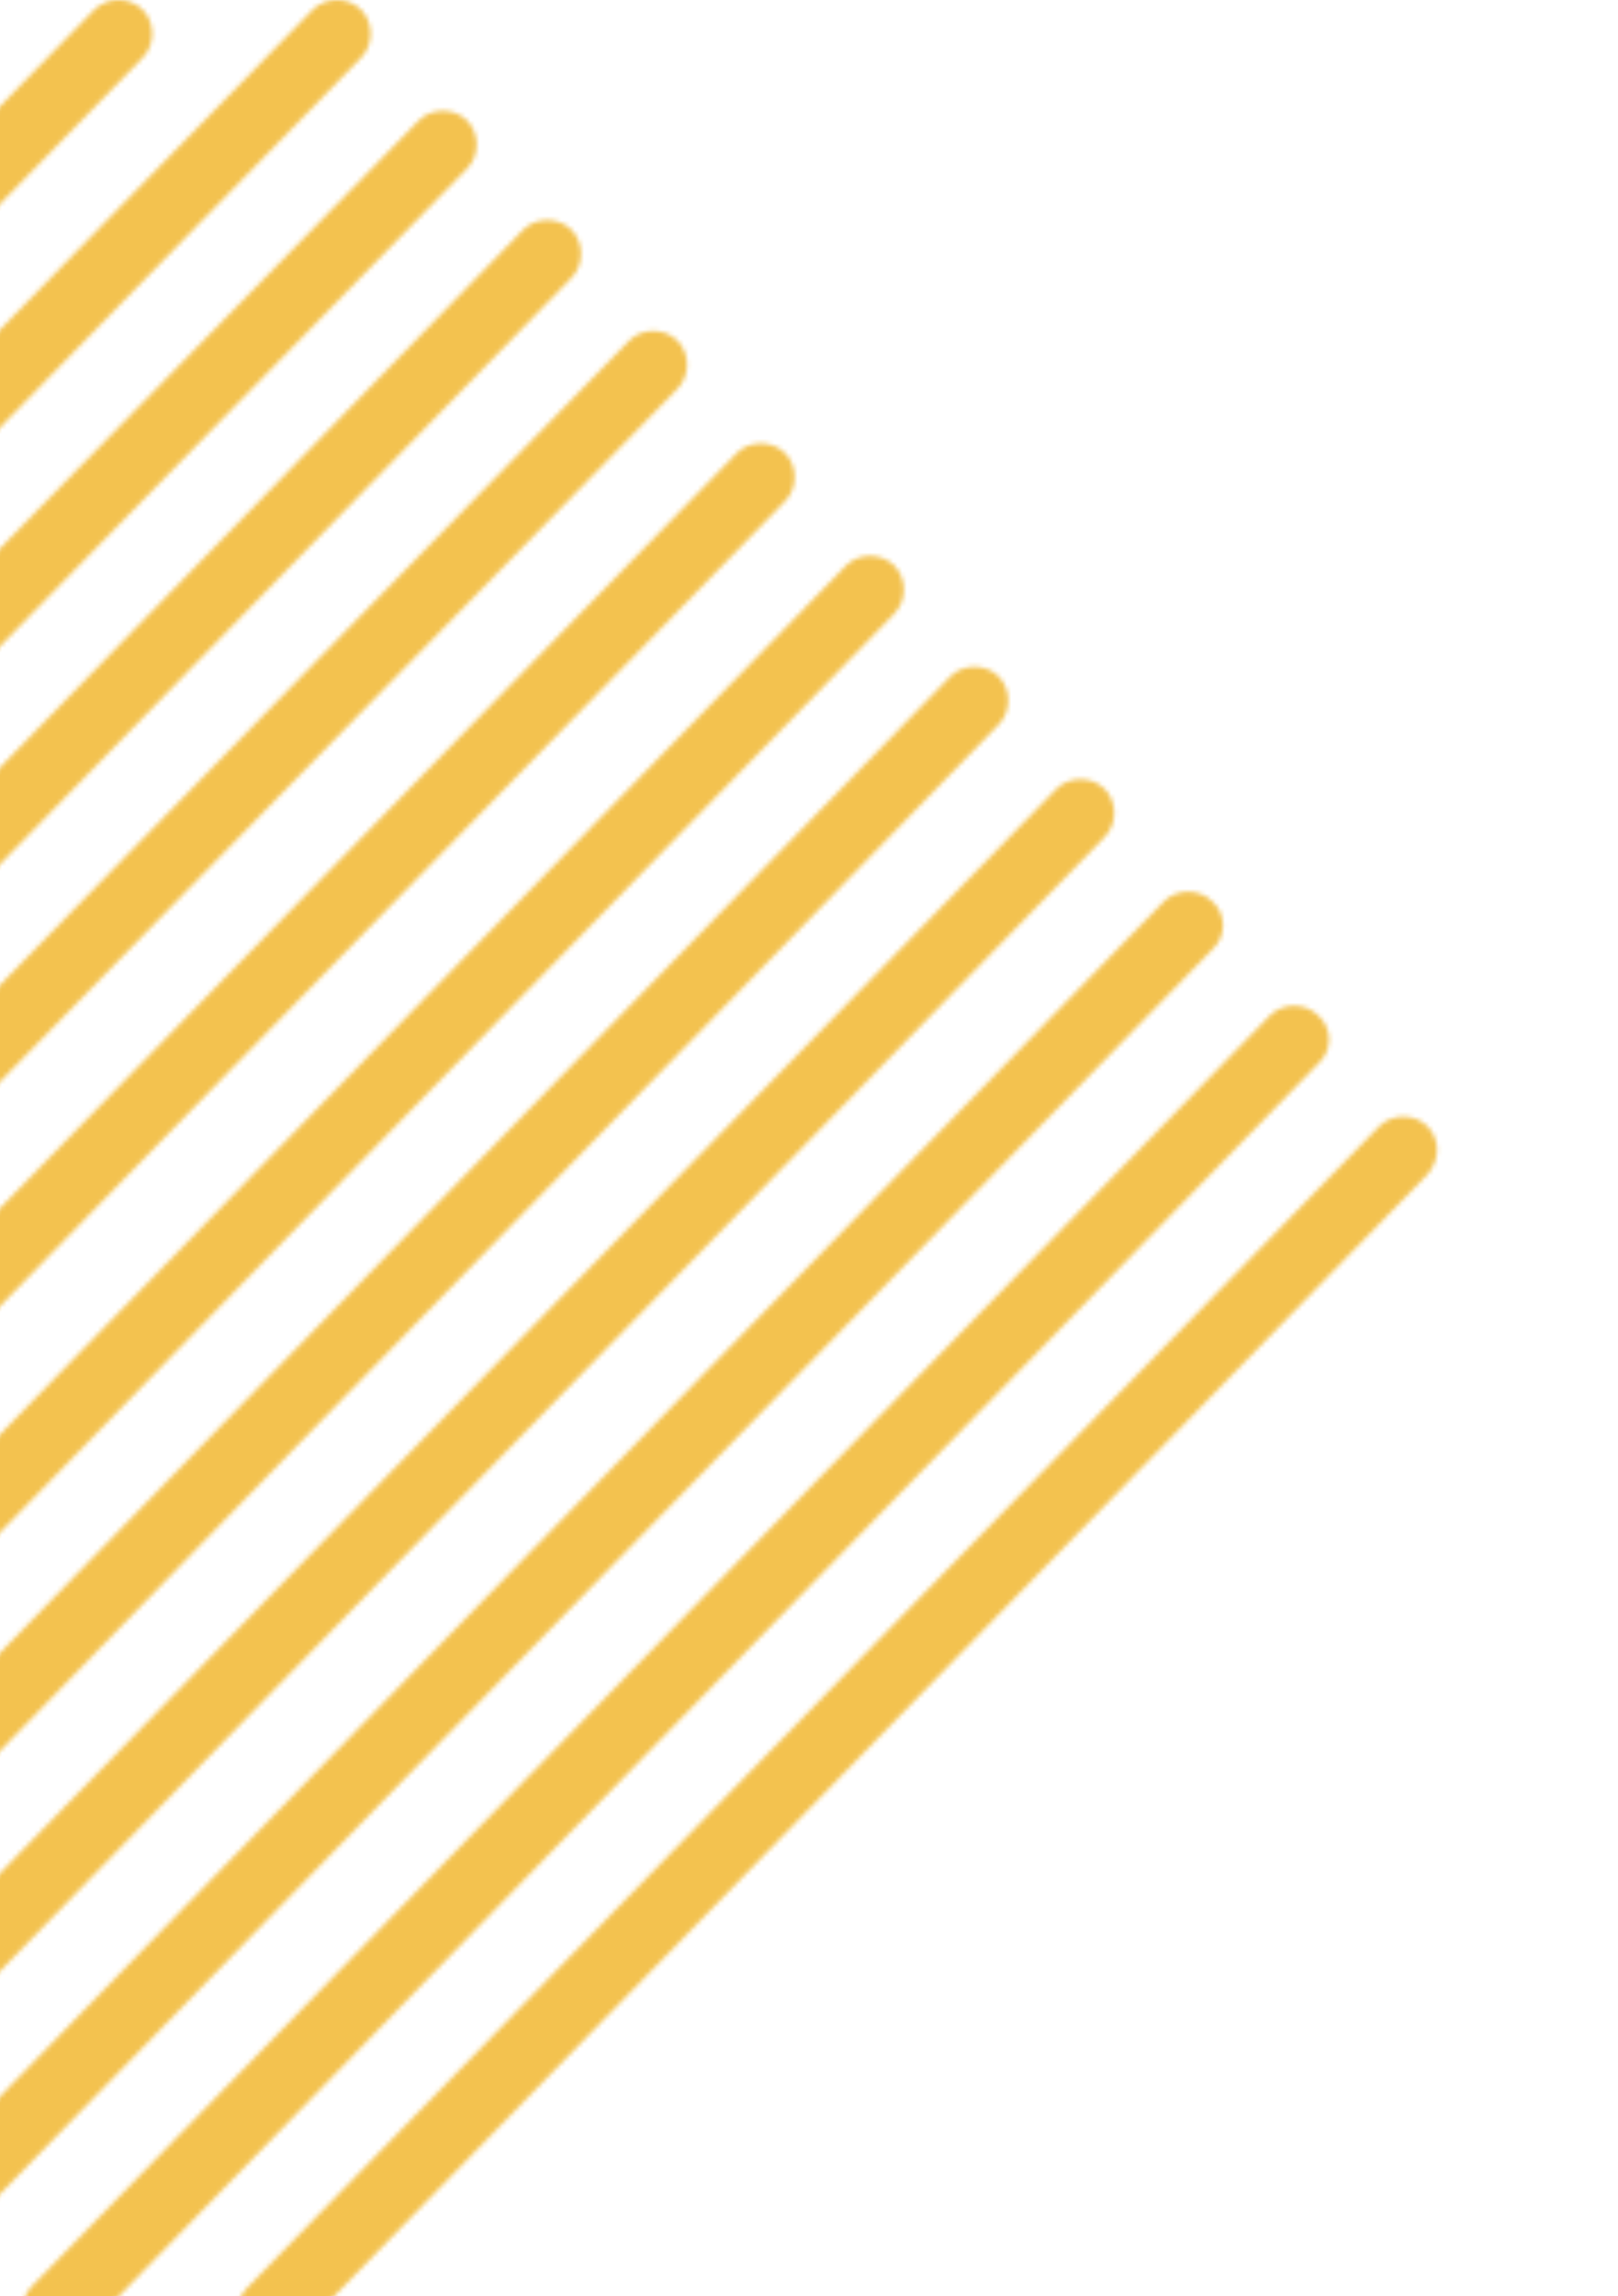
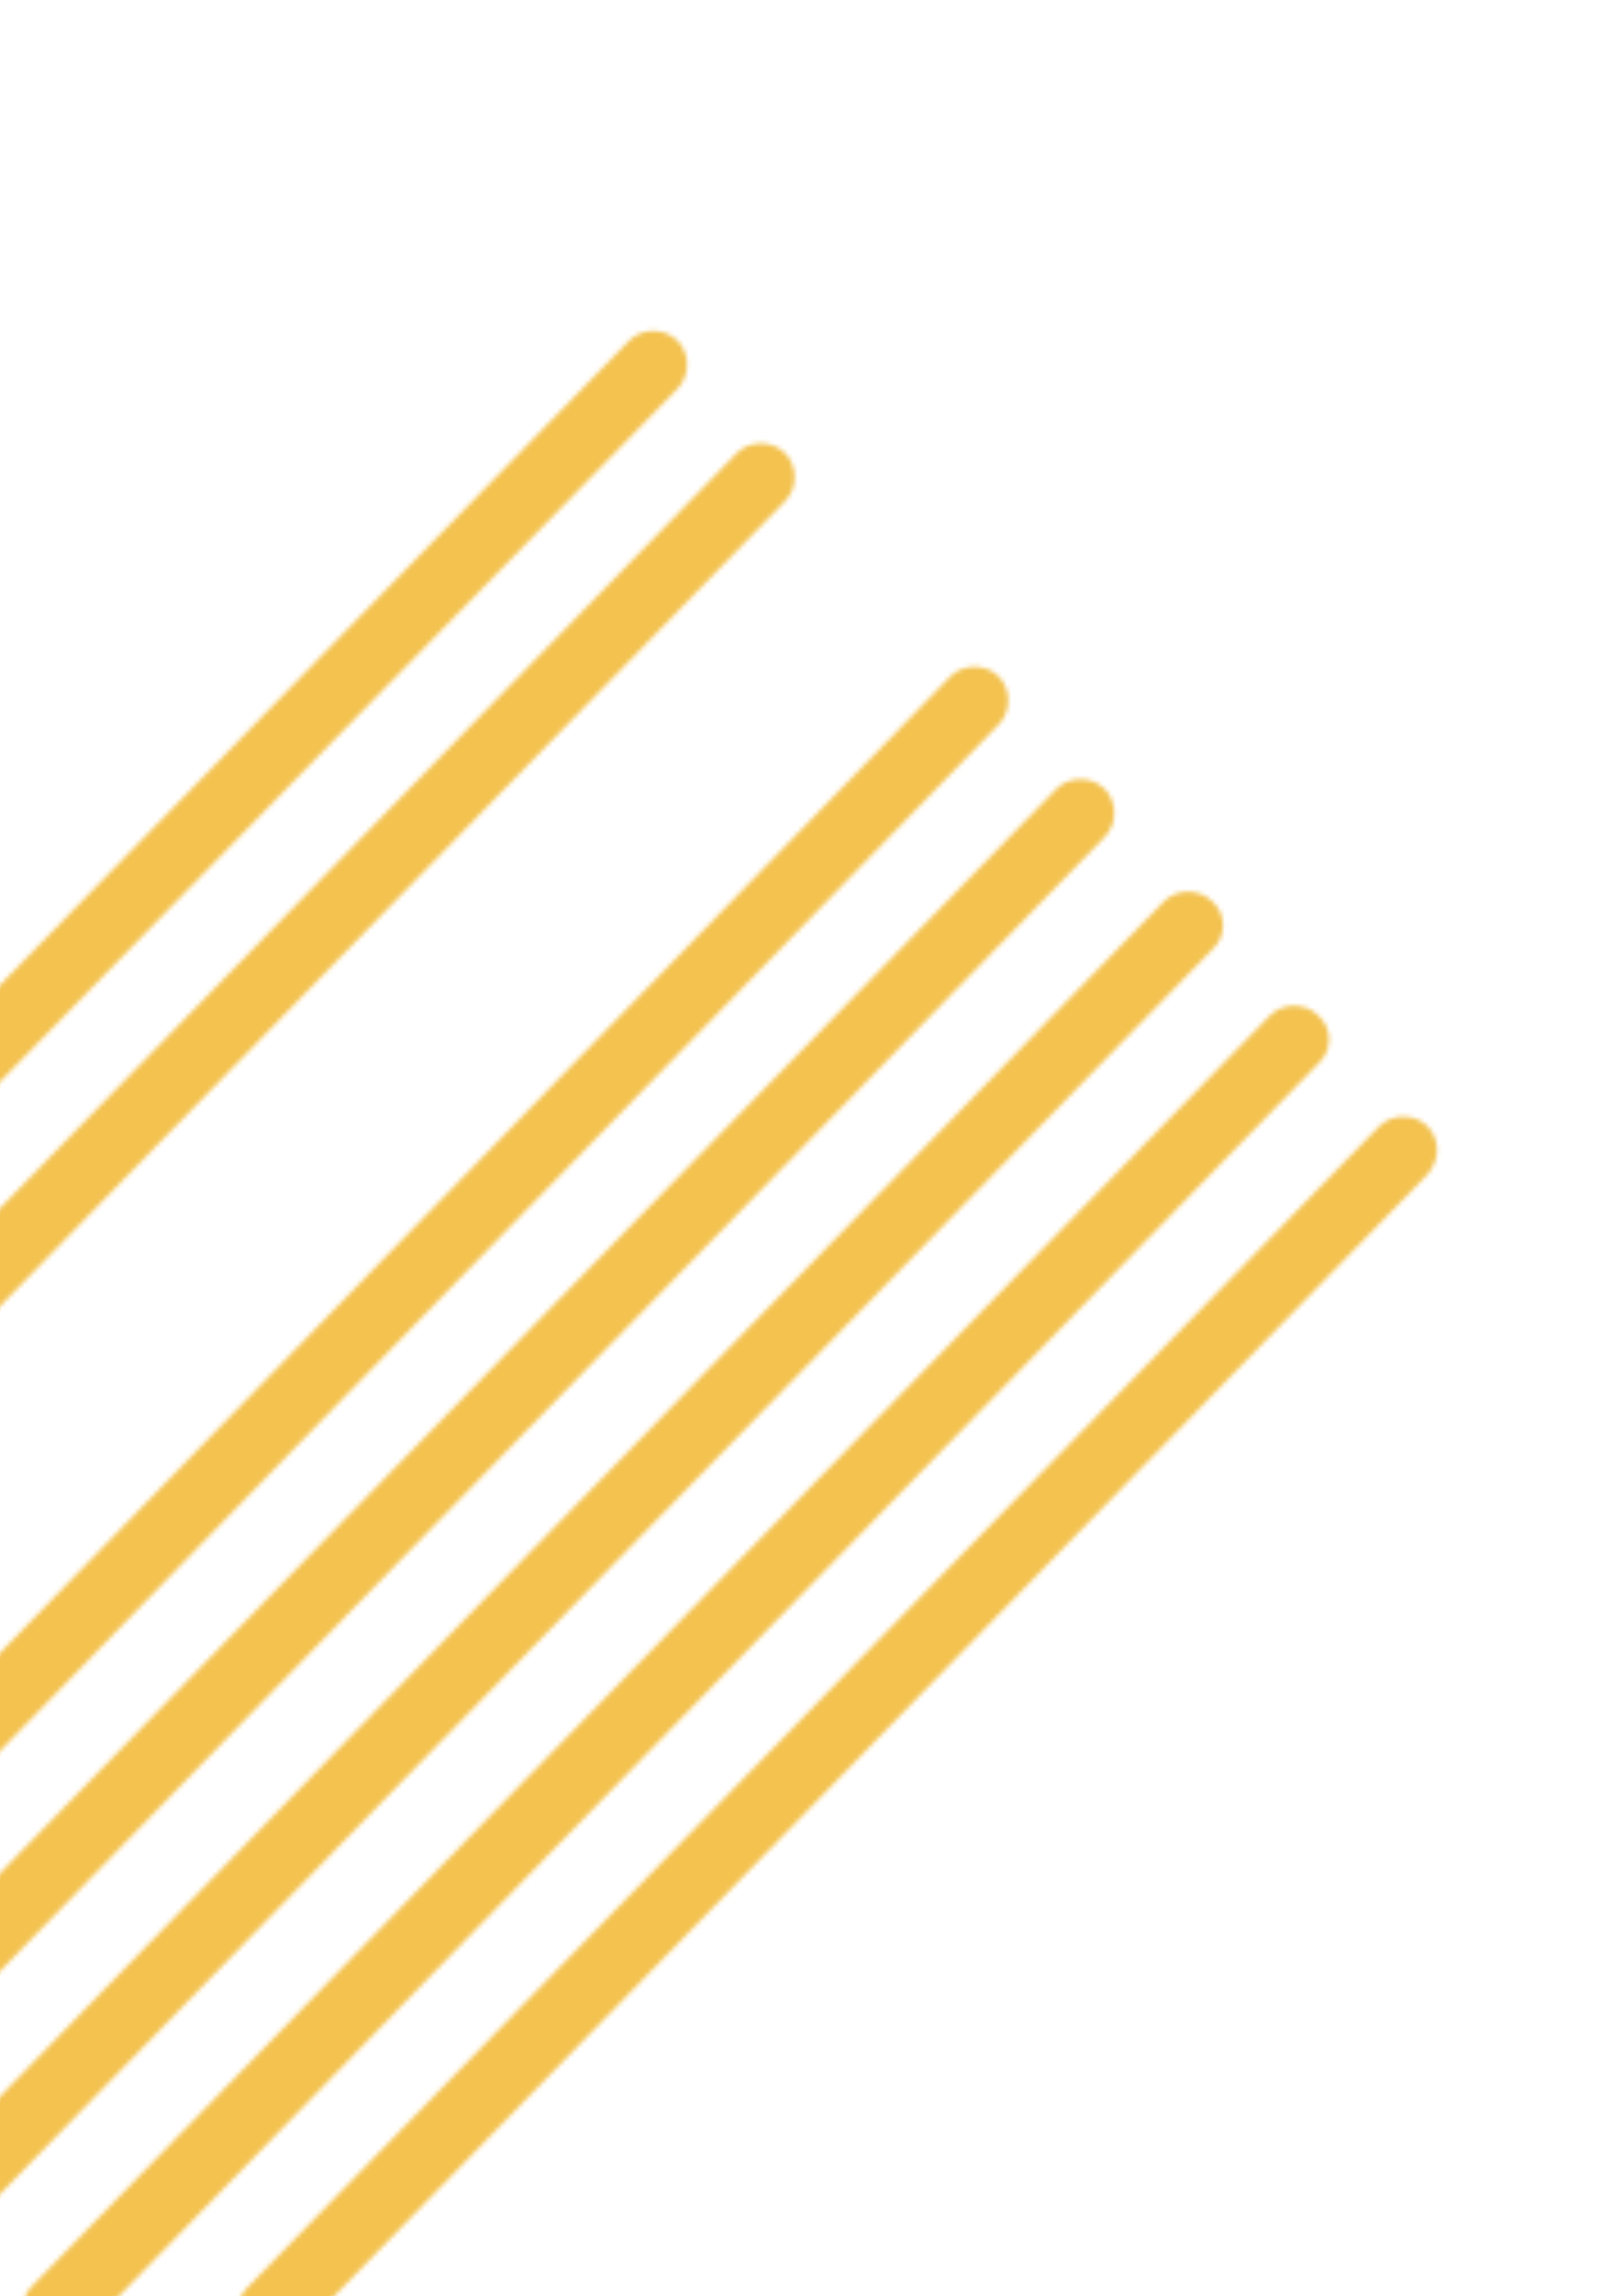
<svg xmlns="http://www.w3.org/2000/svg" width="356" height="505" viewBox="0 0 356 505" fill="none">
  <mask id="mask0_444_79" style="mask-type:alpha" maskUnits="userSpaceOnUse" x="-40" y="0" width="357" height="516">
    <path d="M266.712 198.232C263.885 195.405 258.938 195.405 256.111 198.232L-40 502.117V514.131C-38.587 515.191 -37.173 515.544 -35.76 515.544C-33.64 515.544 -31.873 514.838 -30.106 513.424L266.712 208.833C269.892 206.006 269.892 201.059 266.712 198.232Z" fill="#F0B323" />
    <path d="M243.037 184.098C245.864 181.271 245.864 176.324 243.037 173.497C240.21 170.67 235.263 170.67 232.436 173.497L-40 453V474.555L243.037 184.098Z" fill="#F0B323" />
    <path d="M219.716 159.363C222.542 156.536 222.542 151.589 219.716 148.762C216.889 145.935 211.942 145.935 209.115 148.762L-39.647 404.237L-39.647 425.792L219.716 159.363Z" fill="#F0B323" />
-     <path d="M196.748 134.981C199.574 132.155 199.574 127.208 196.748 124.381C193.921 121.554 188.974 121.554 186.147 124.381L-39.647 356.181V377.736L196.748 134.981Z" fill="#F0B323" />
    <path d="M172.719 110.247C175.546 107.42 175.546 102.473 172.719 99.646C169.893 96.819 164.946 96.819 162.119 99.646L-40 306.712V328.266L172.719 110.247Z" fill="#F0B323" />
    <path d="M149.045 85.512C151.871 82.685 151.871 77.738 149.045 74.911C146.218 72.084 141.271 72.084 138.444 74.911L-40 257.595L-40 278.797L149.045 85.512Z" fill="#F0B323" />
-     <path d="M125.723 61.13C128.55 58.304 128.55 53.357 125.723 50.53C122.896 47.703 117.95 47.703 115.123 50.53L-39.647 209.539V230.741L125.723 61.13Z" fill="#F0B323" />
-     <path d="M102.755 37.102C105.582 34.275 105.582 29.328 102.755 26.502C99.928 23.675 94.981 23.675 92.154 26.502L-40 161.483L-40 183.037L102.755 37.102Z" fill="#F0B323" />
-     <path d="M79.434 12.721C82.261 9.894 82.261 4.947 79.434 2.12C76.607 -0.707 71.66 -0.707 68.833 2.12L-40 113.427V134.981L79.434 12.721Z" fill="#F0B323" />
-     <path d="M31.378 12.721C34.204 9.894 34.204 4.947 31.378 2.12C28.551 -0.707 23.604 -0.707 20.777 2.12L-40 64.311V85.865L31.378 12.721Z" fill="#F0B323" />
    <path d="M290.033 223.32C287.206 220.493 282.259 220.493 279.432 223.32L6.996 502.823C4.169 505.65 4.169 510.597 6.996 513.424C8.41 514.837 10.53 515.544 11.943 515.544C14.063 515.544 15.83 515.19 17.597 513.777L290.033 233.92C293.213 231.094 293.213 226.147 290.033 223.32Z" fill="#F0B323" />
    <path d="M314.061 247.701C311.234 244.874 306.287 244.874 303.46 247.701L54.346 503.176C51.519 506.003 51.519 510.95 54.346 513.777C55.759 515.19 57.879 515.897 59.293 515.897C61.413 515.897 63.18 515.544 64.946 513.777L314.061 258.302C316.888 255.122 316.888 250.528 314.061 247.701Z" fill="#F0B323" />
  </mask>
  <g mask="url(#mask0_444_79)">
    <rect width="356" height="505" rx="6" fill="#F3C24F" />
  </g>
</svg>